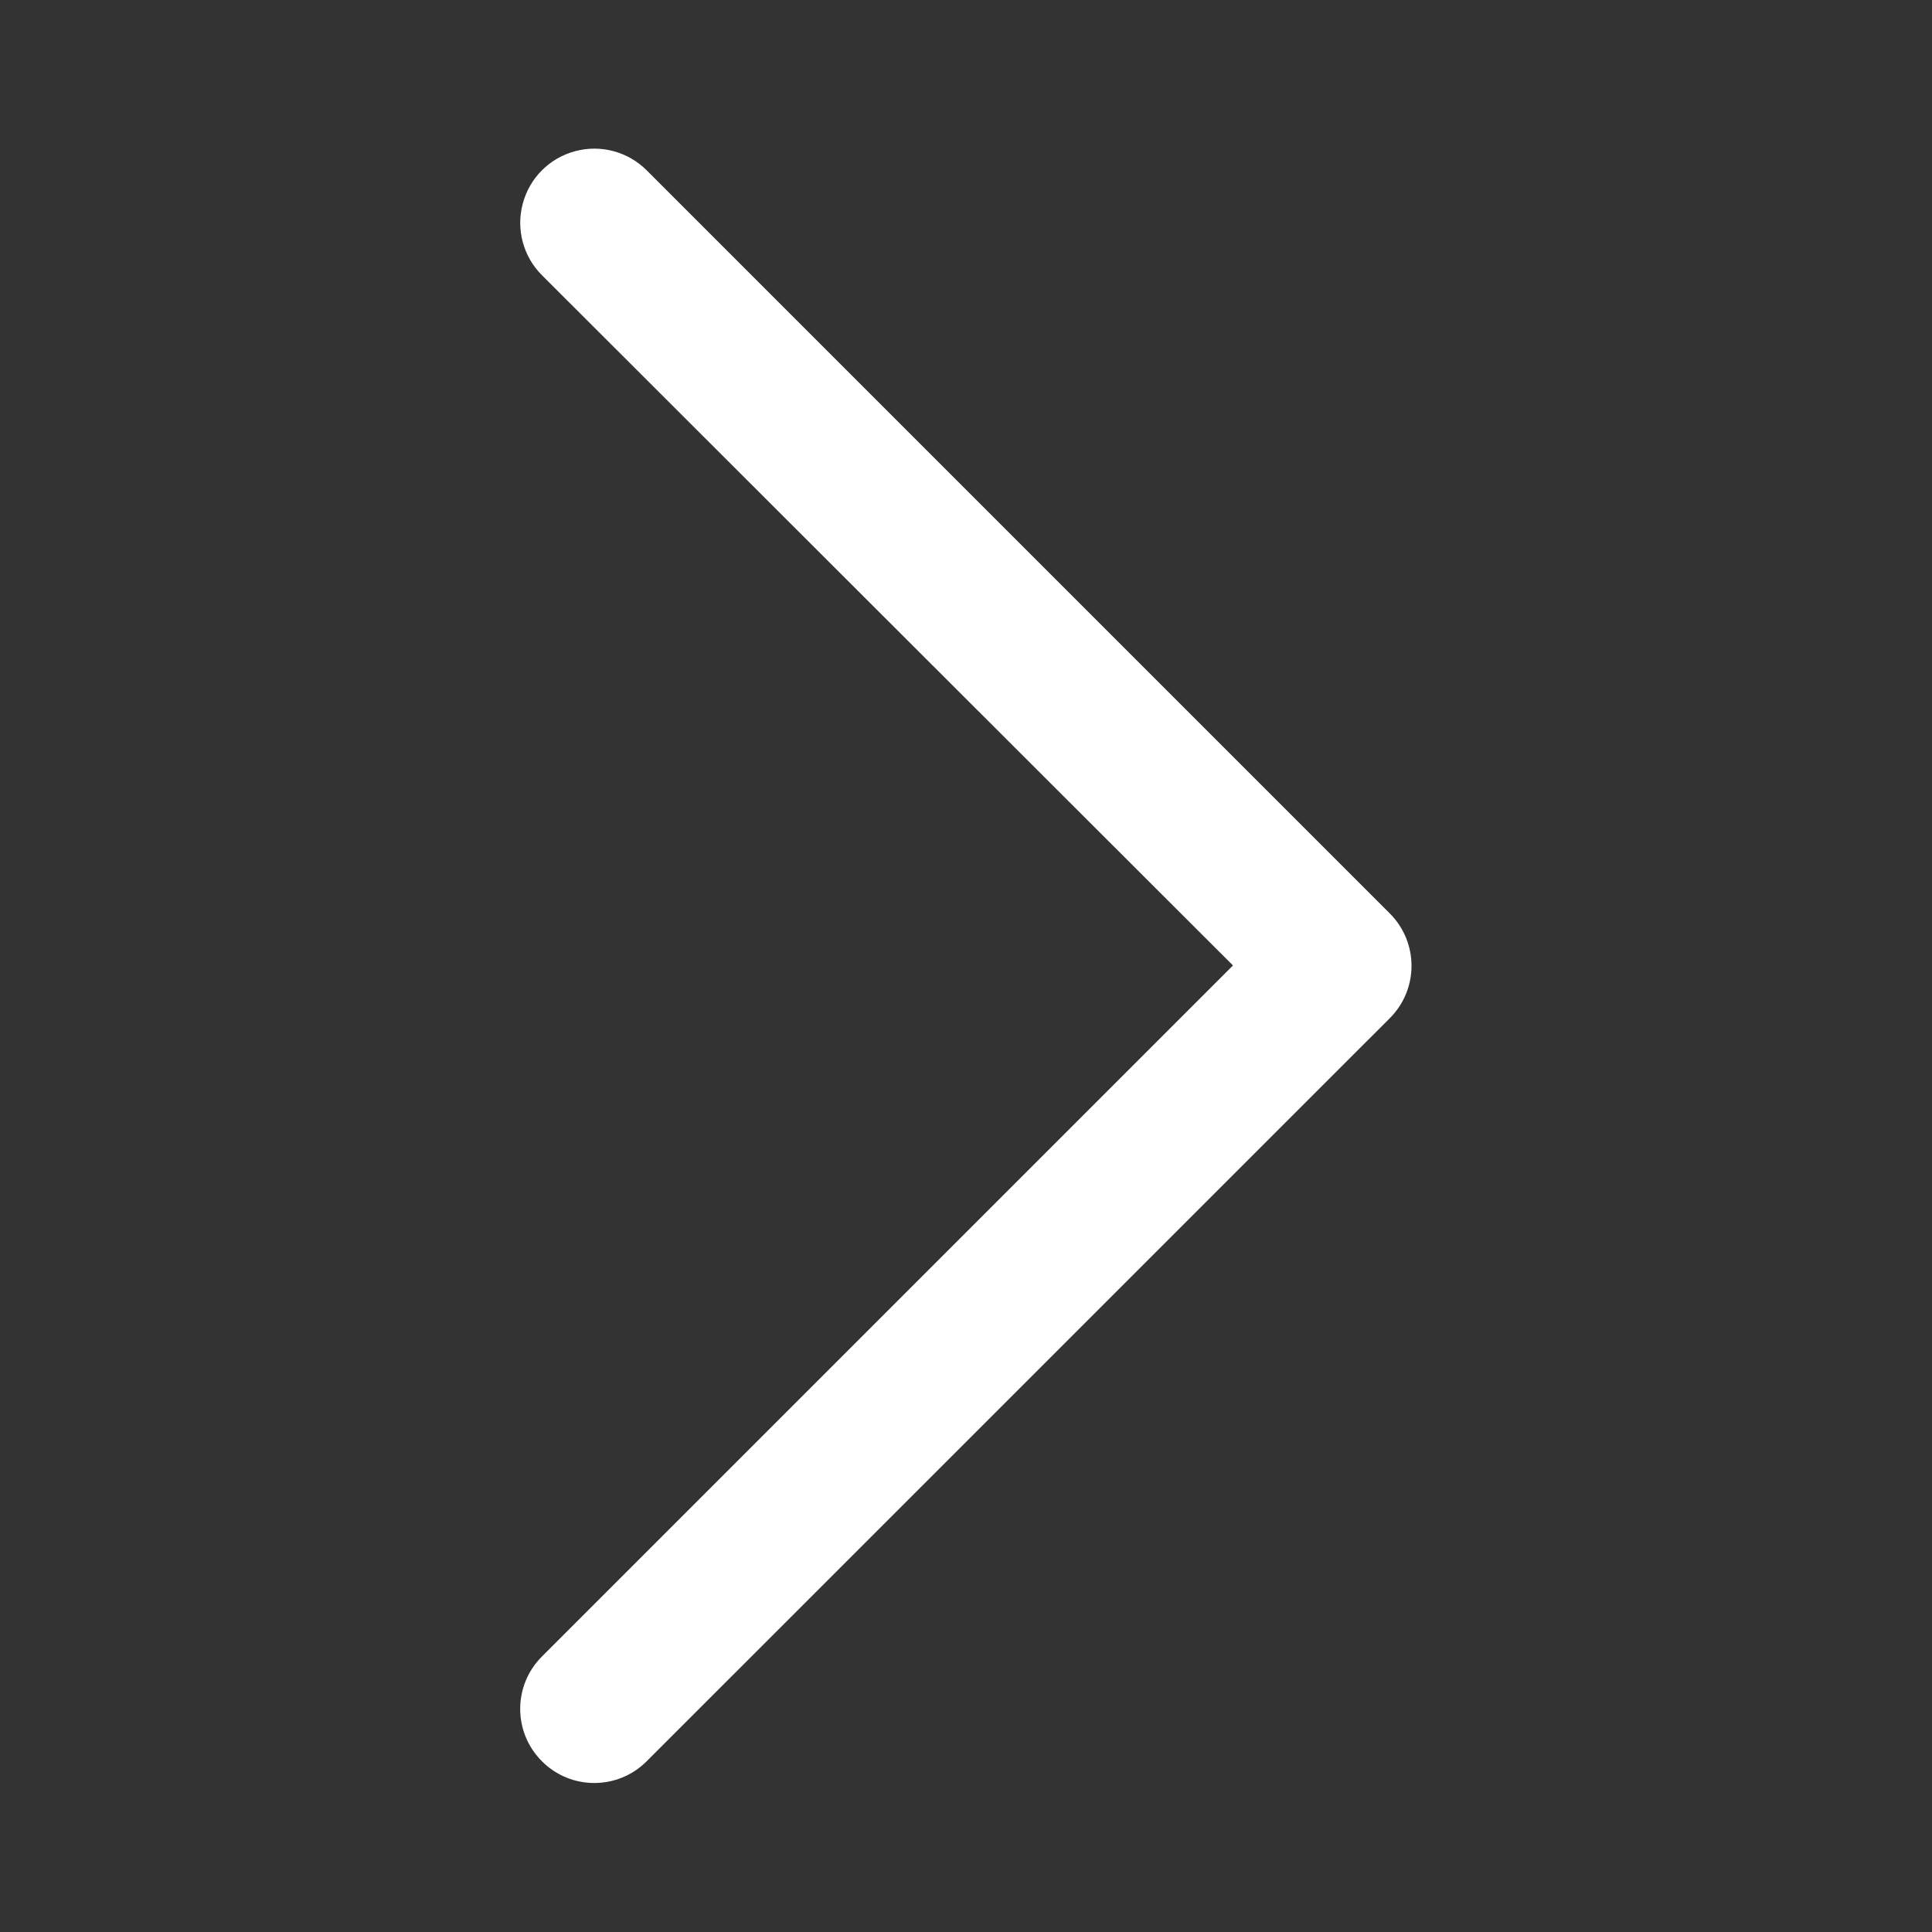
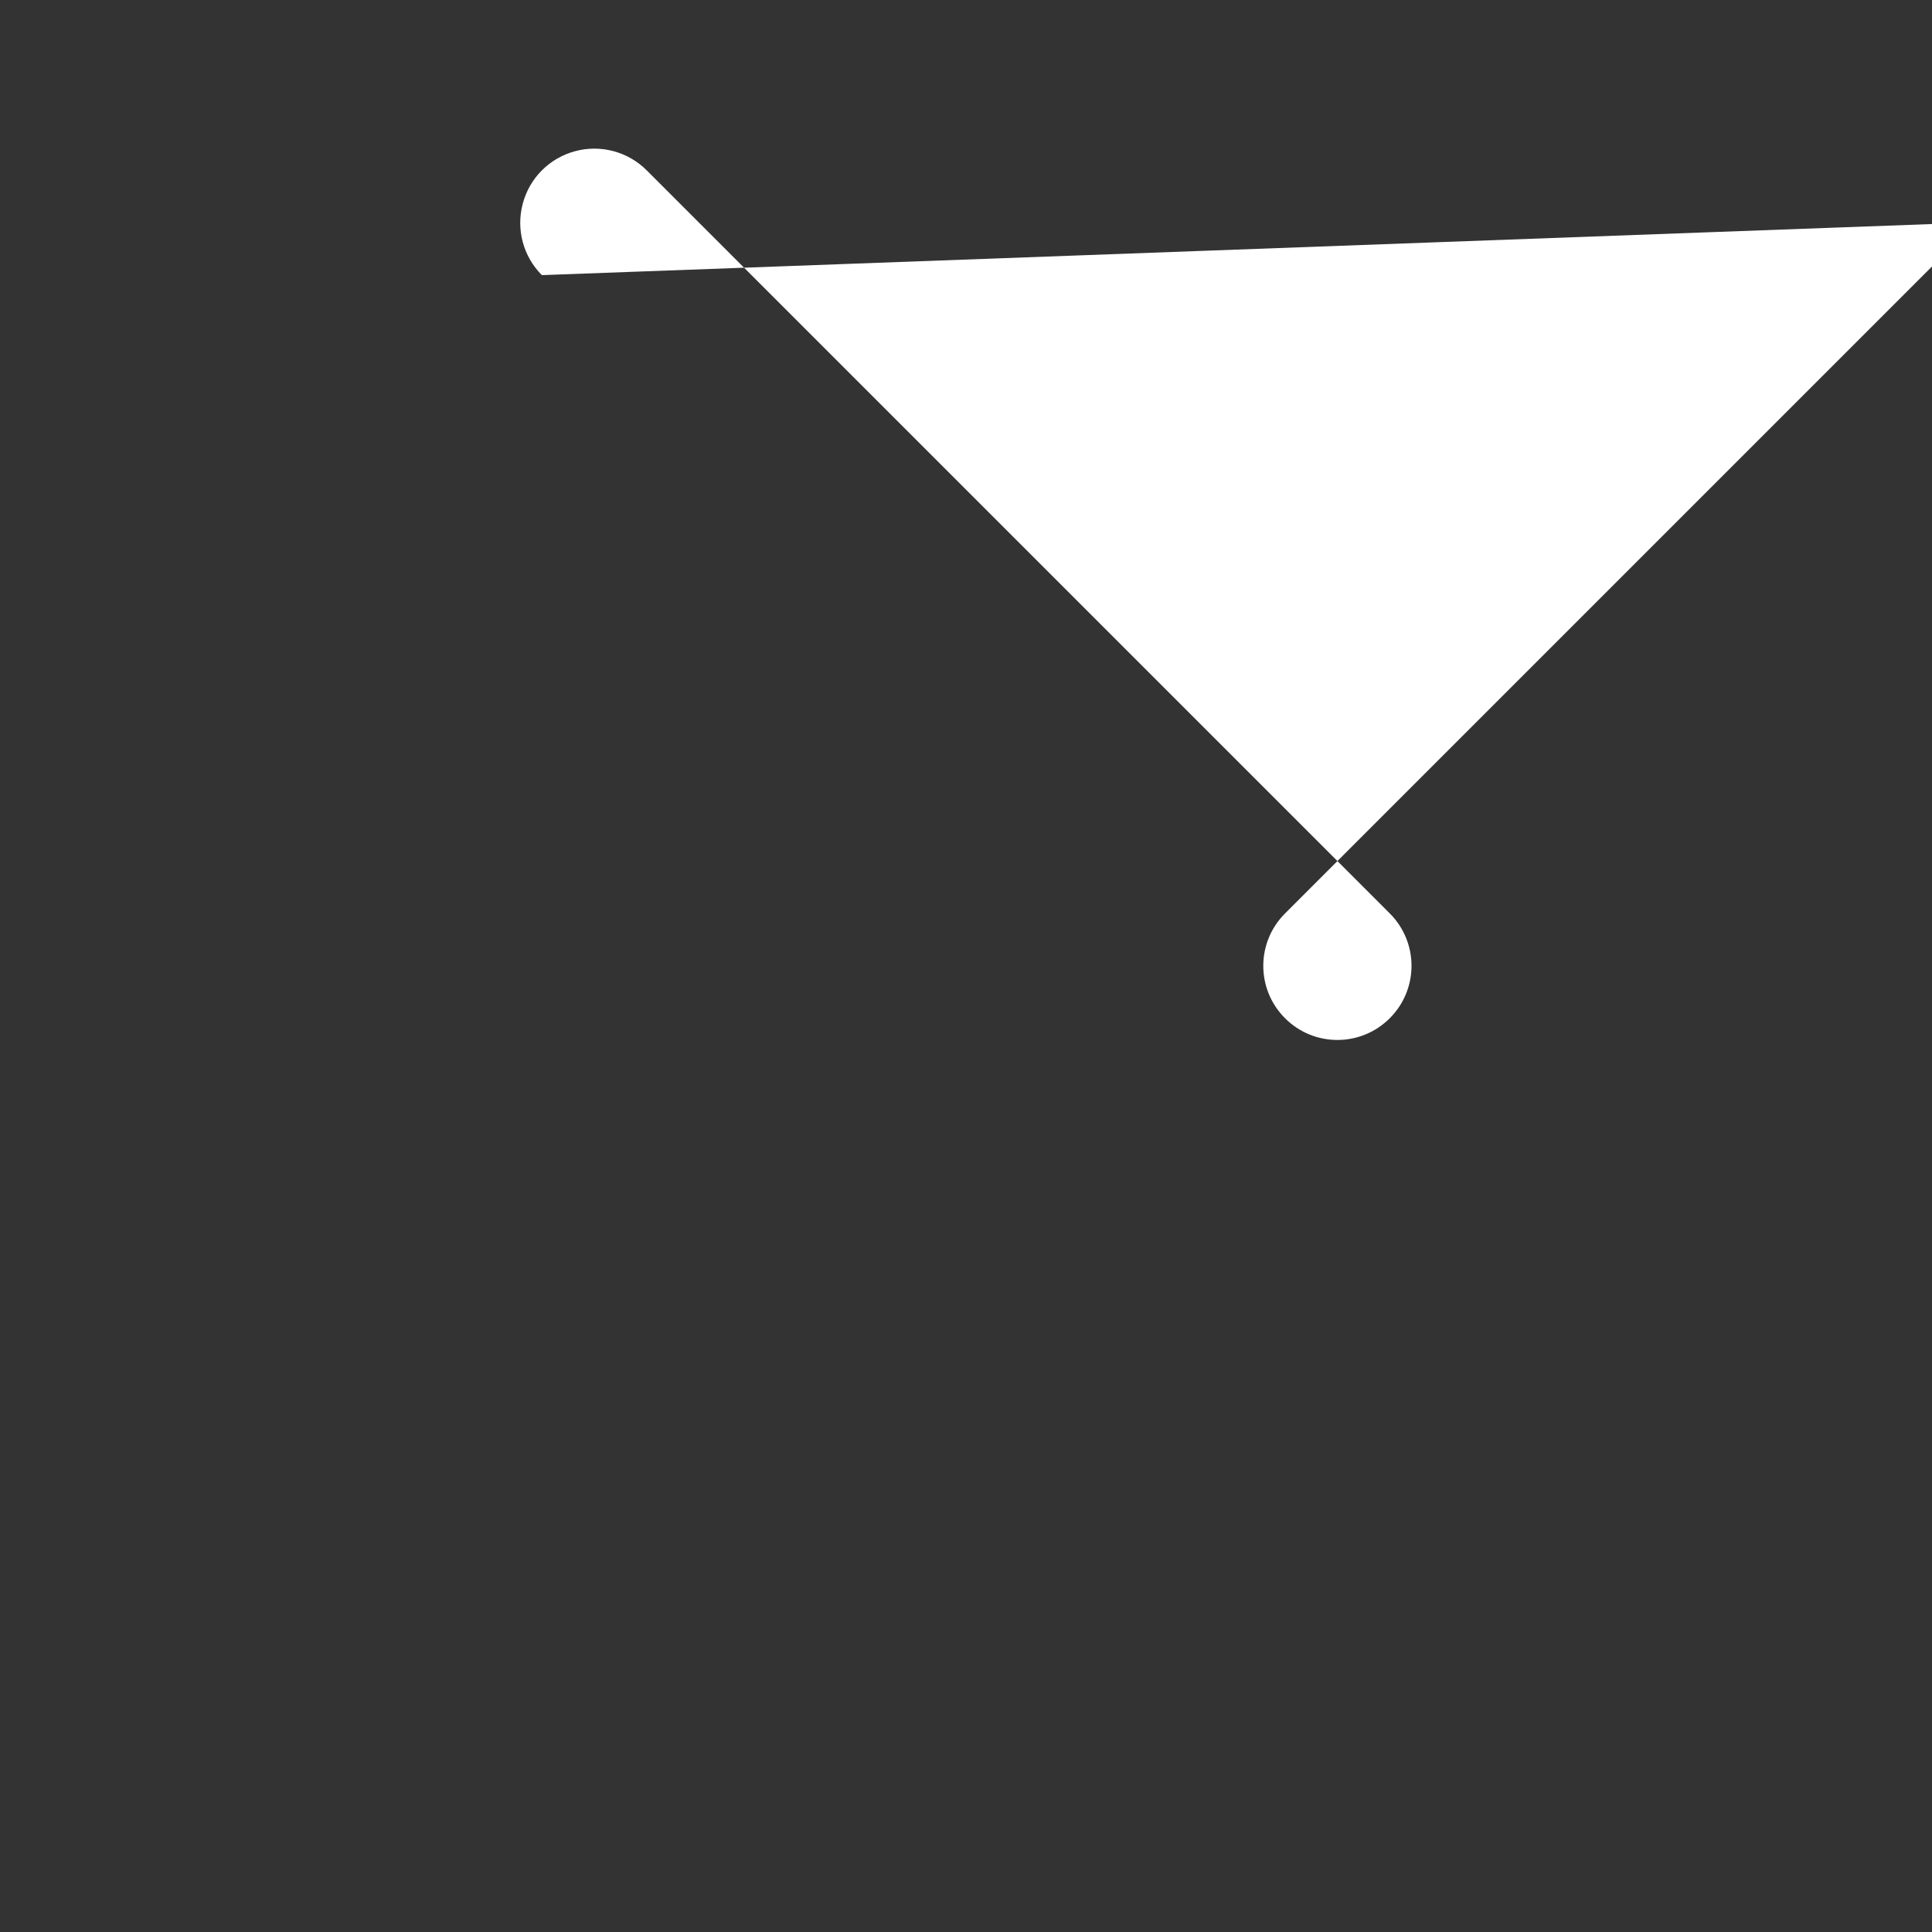
<svg xmlns="http://www.w3.org/2000/svg" width="32" height="32" viewBox="0 0 32 32">
  <rect x="0" y="0" width="32" height="32" fill="#333333" stroke="none" />
  <g fill="none" fill-rule="evenodd">
    <g fill="#FFF" fill-rule="nonzero">
      <g>
        <g>
          <g>
-             <path d="M.36 2.095C.05 1.785-.07 1.333.044.91.156.486.487.155.911.042c.423-.114.875.007 1.185.317l12.308 12.308c.48.48.48 1.256 0 1.736L2.096 26.71c-.48.48-1.256.48-1.735 0-.48-.479-.48-1.256 0-1.735l11.446-11.446L.36 2.095z" transform="translate(-1254 -669) translate(500 561) translate(754 108) translate(8.615 2.462)" />
+             <path d="M.36 2.095C.05 1.785-.07 1.333.044.91.156.486.487.155.911.042c.423-.114.875.007 1.185.317l12.308 12.308c.48.48.48 1.256 0 1.736c-.48.48-1.256.48-1.735 0-.48-.479-.48-1.256 0-1.735l11.446-11.446L.36 2.095z" transform="translate(-1254 -669) translate(500 561) translate(754 108) translate(8.615 2.462)" />
          </g>
        </g>
      </g>
    </g>
  </g>
</svg>